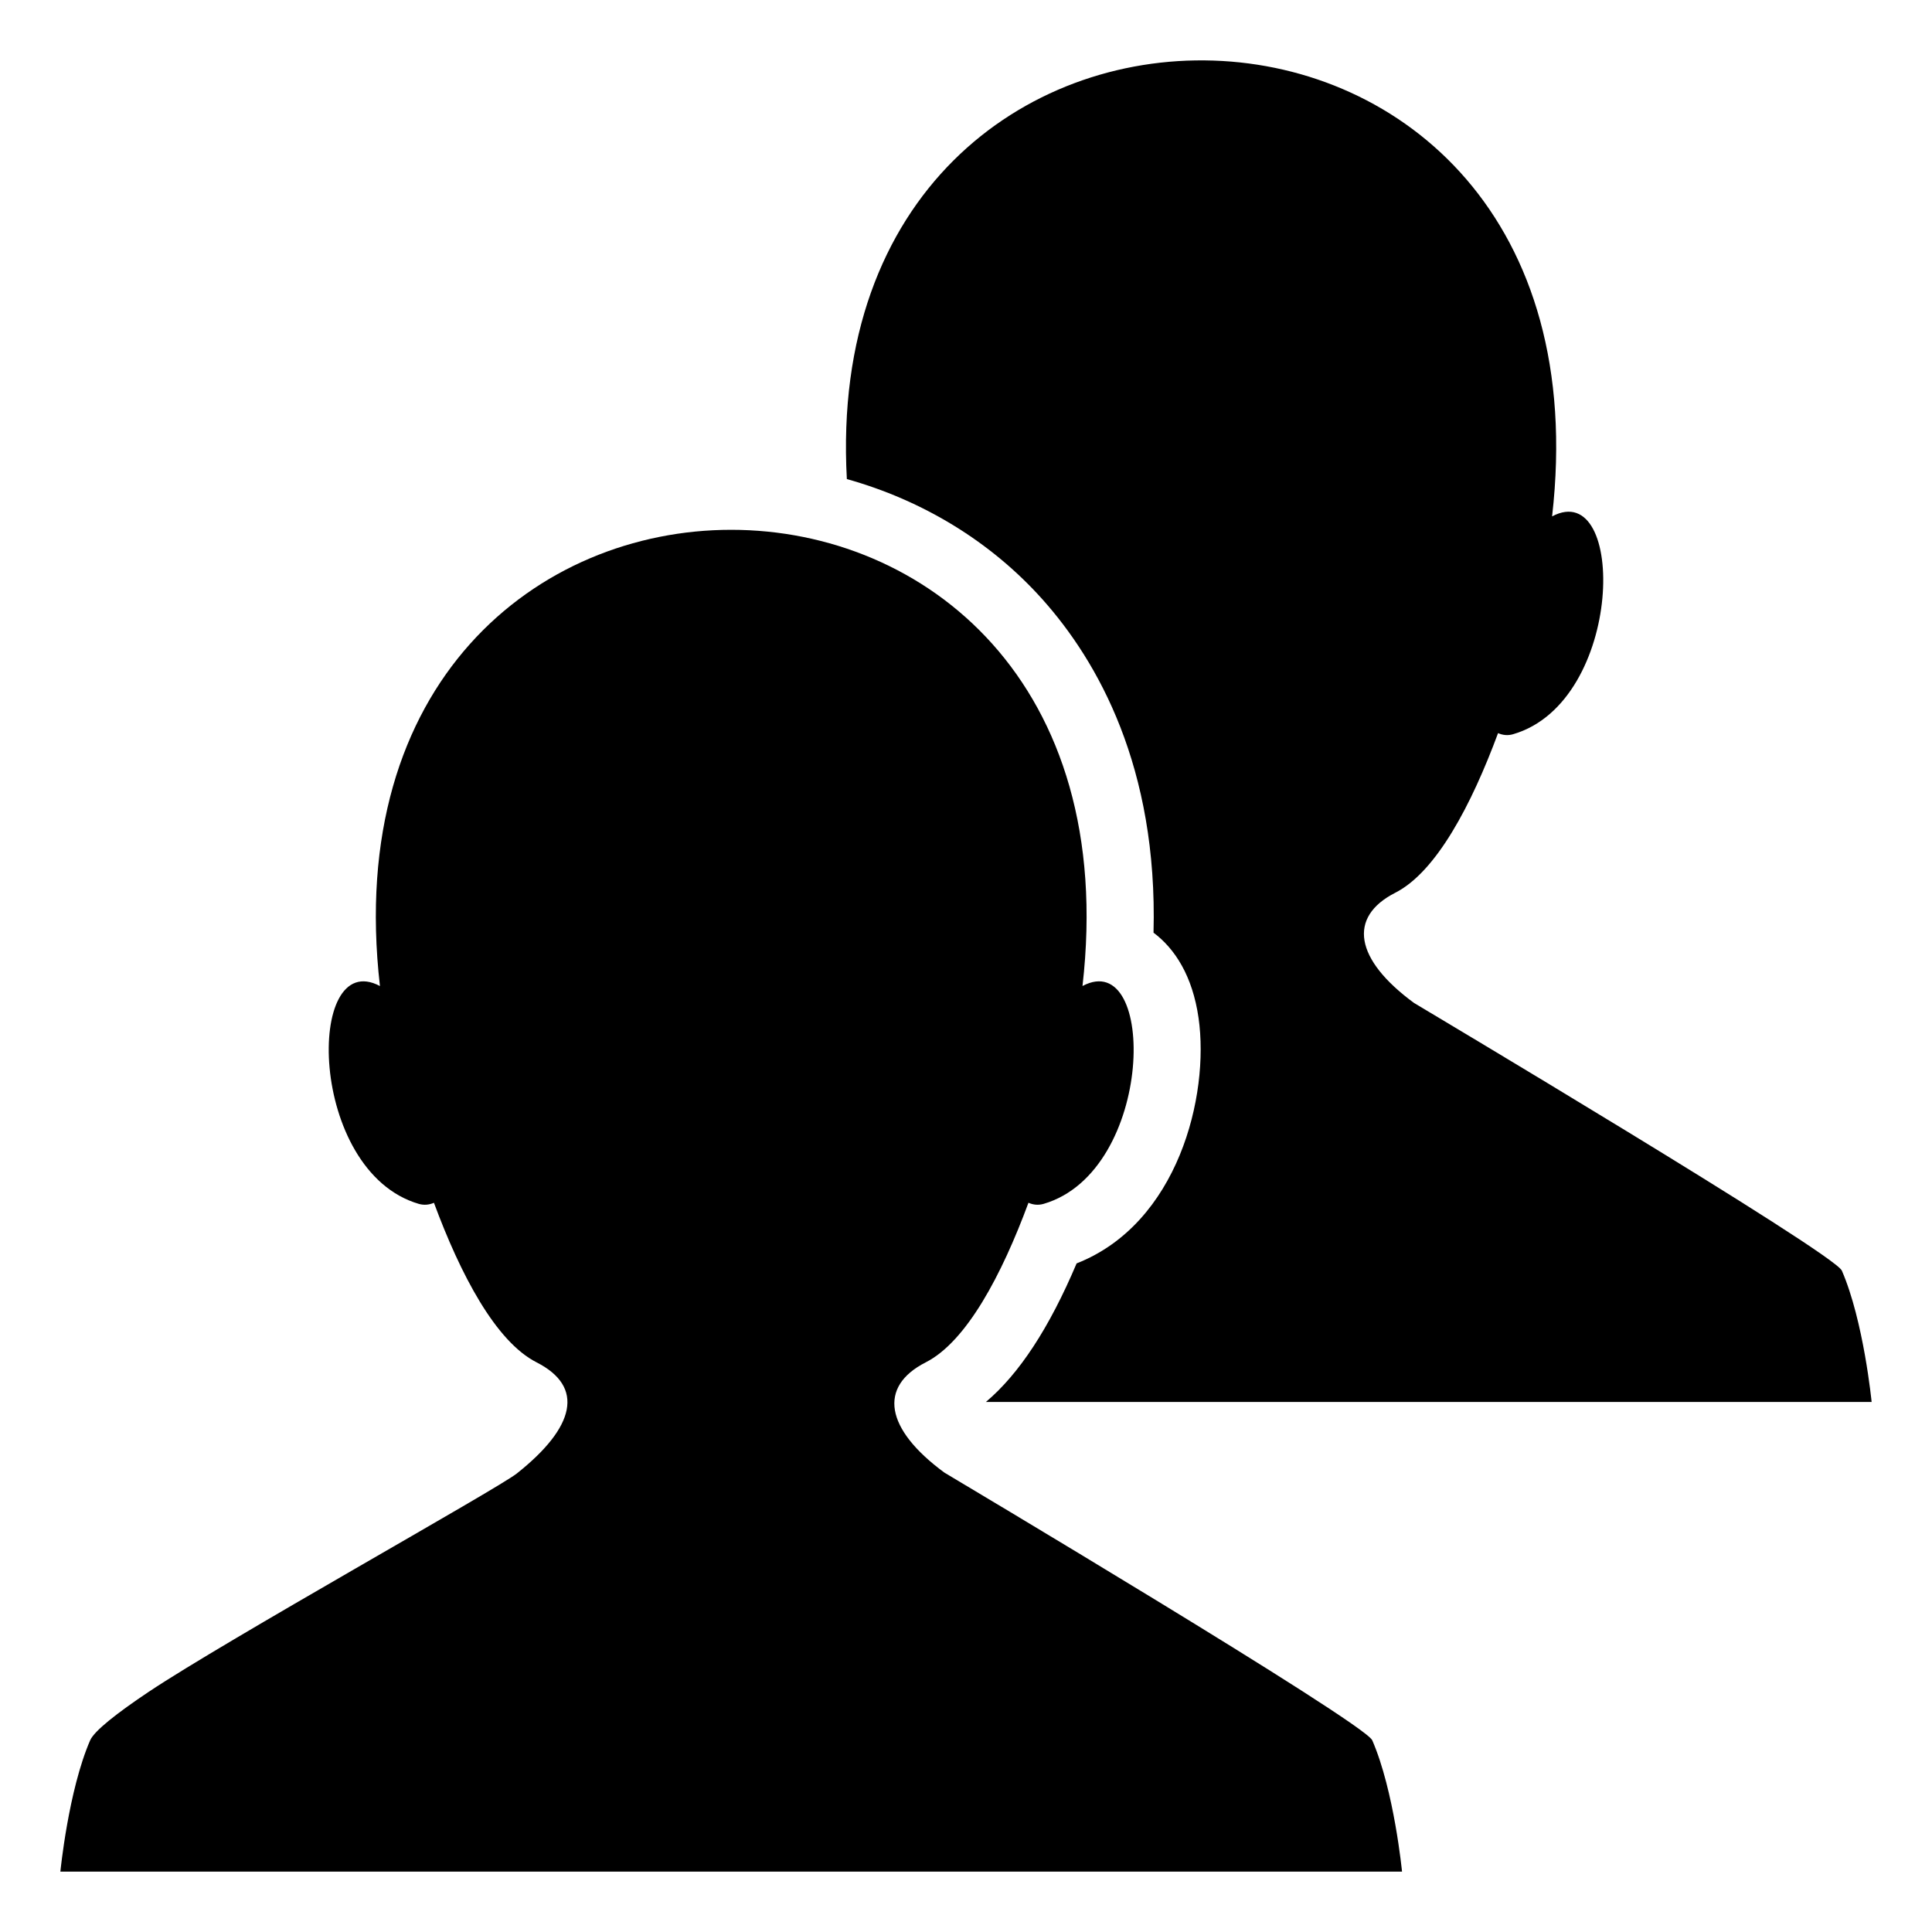
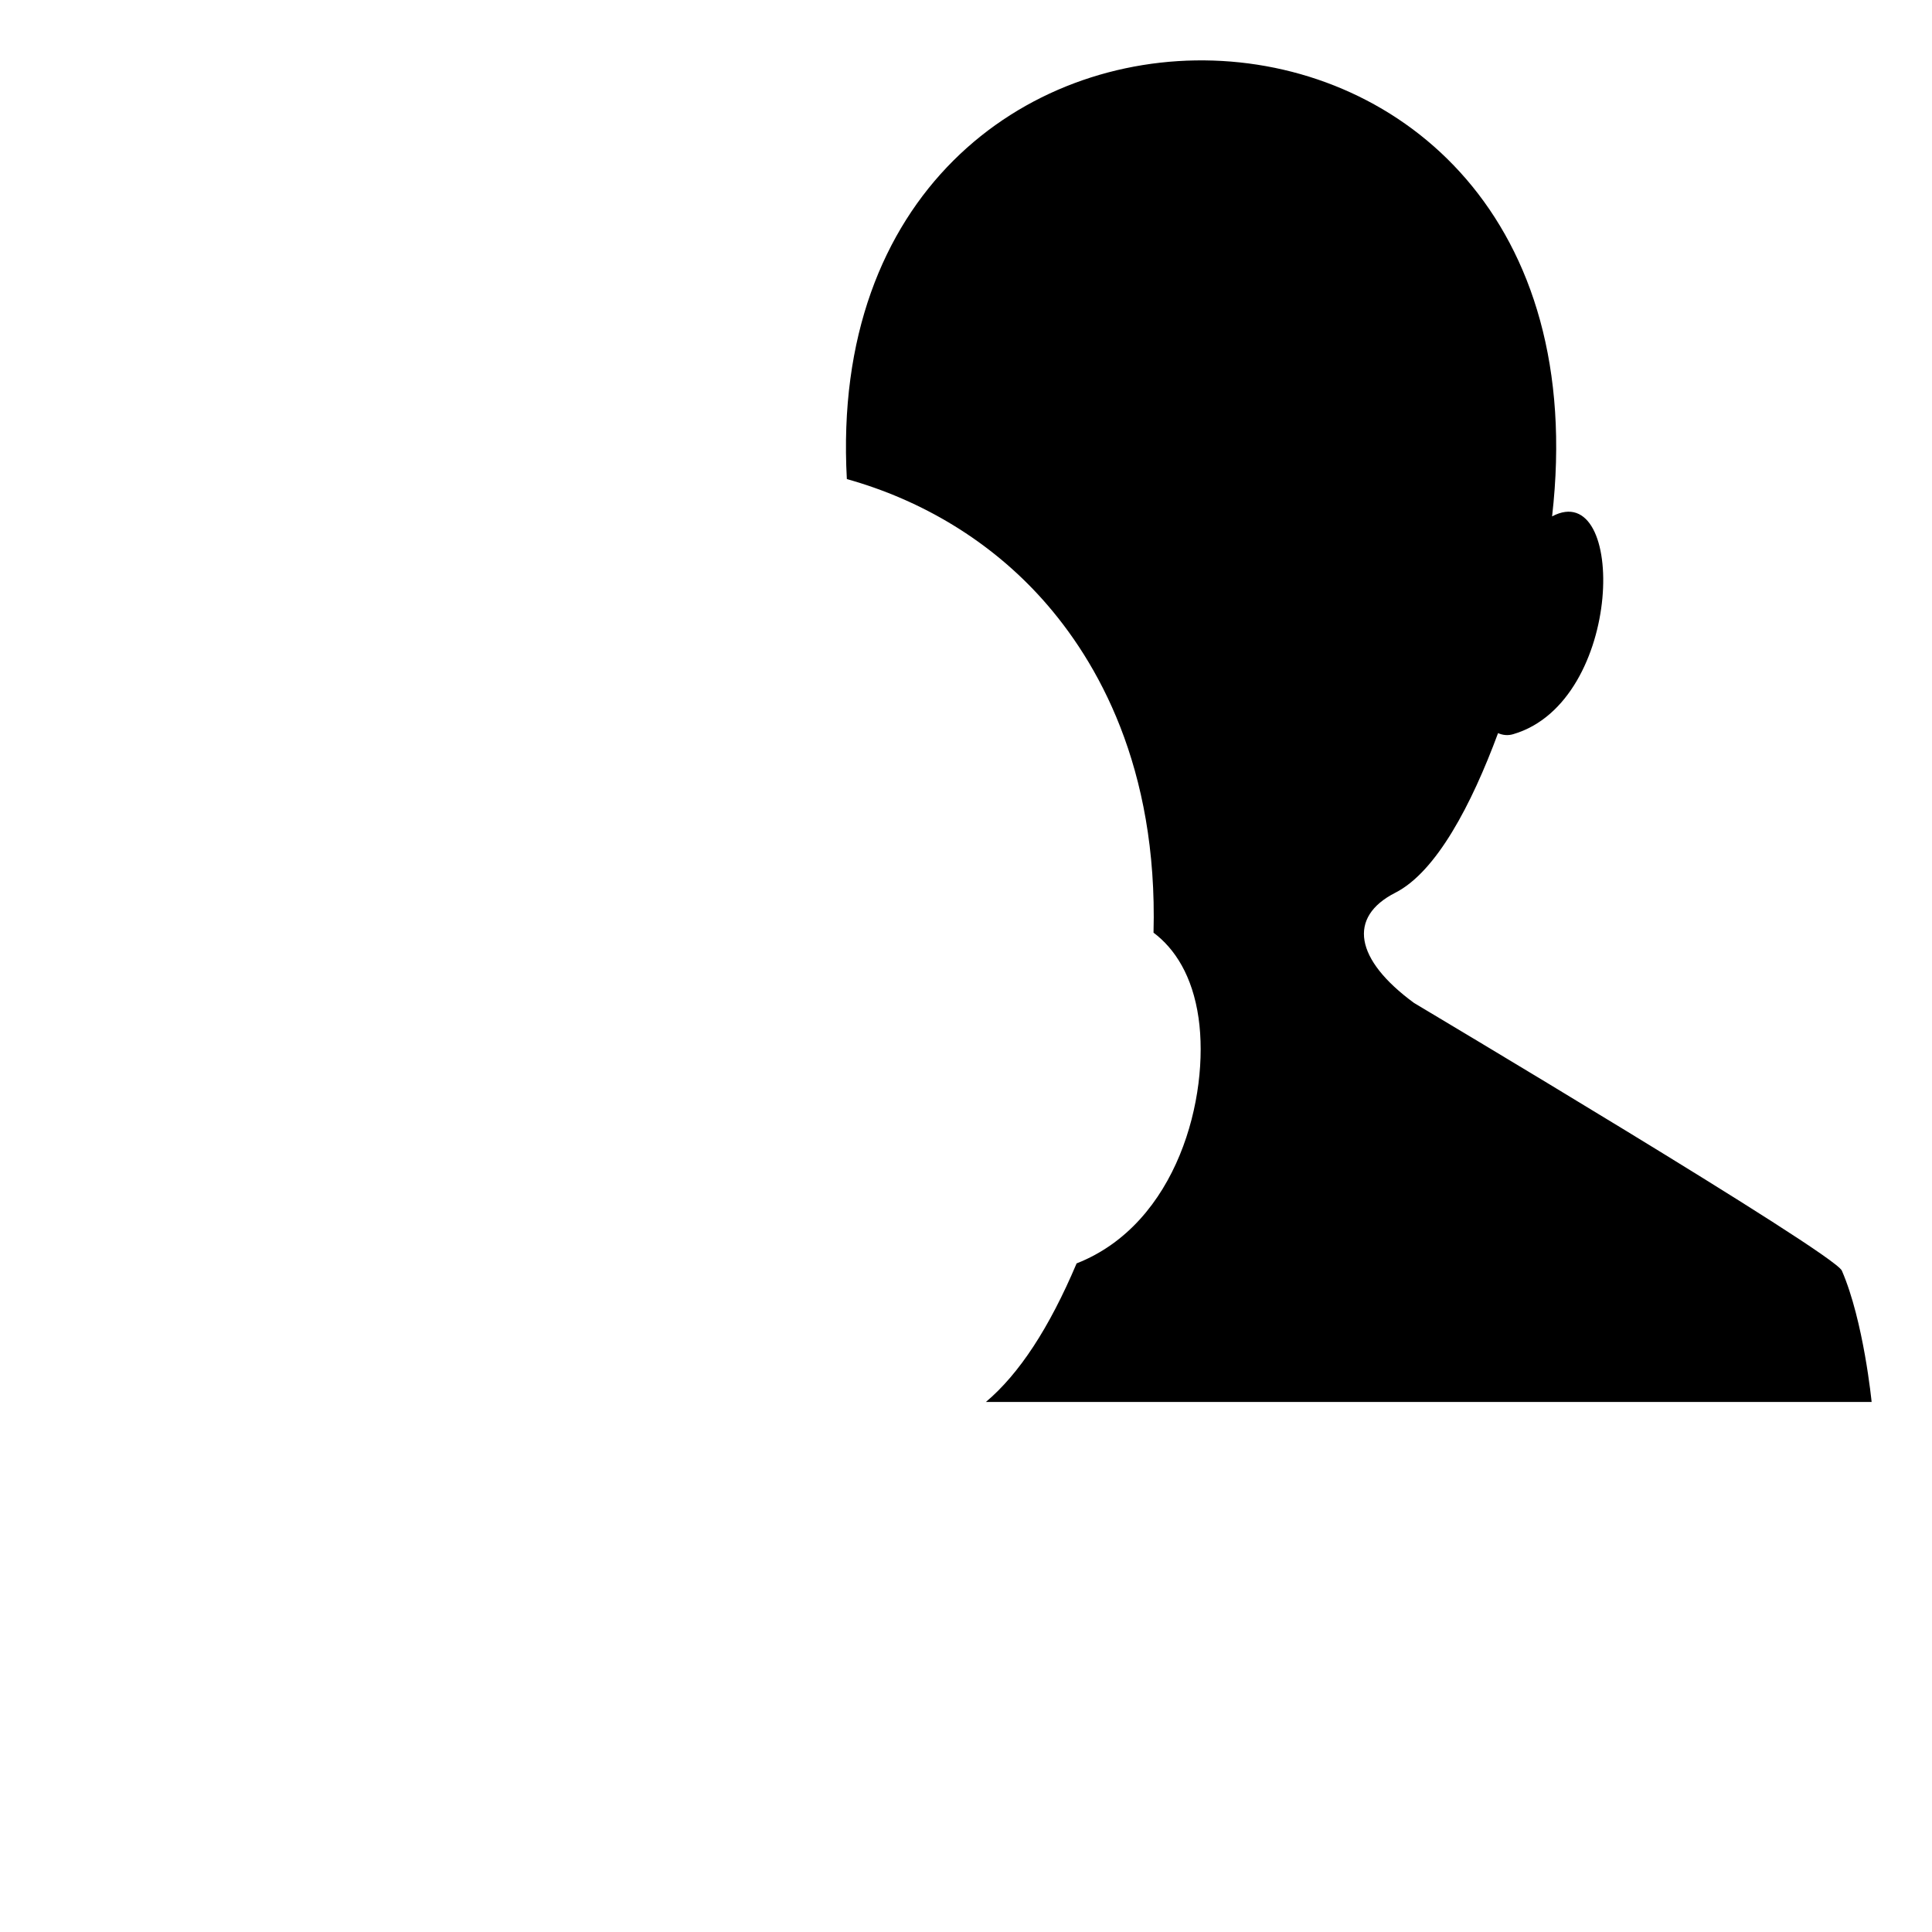
<svg xmlns="http://www.w3.org/2000/svg" viewBox="0 0 64 64" enable-background="new 0 0 64 64">
-   <path d="m45.458 57.65c-.256-.587-14.159-8.858-14.175-8.869-1.961-1.442-2.2-2.845-.618-3.651 1.357-.689 2.524-2.91 3.404-5.287.161.071.329.086.501.037 3.693-1.08 3.759-8.533 1.289-7.217 2.309-20.145-25.582-20.155-23.273.001-2.473-1.319-2.405 6.136 1.287 7.216.171.049.341.034.502-.036.879 2.376 2.044 4.597 3.401 5.286 1.595.812 1.28 2.146-.657 3.682-.646.513-9.647 5.531-12.188 7.229-.005.001-.014.007-.014.007h.003c-1.049.703-1.795 1.287-1.934 1.603-.724 1.669-.986 4.349-.986 4.349h44.444c0 0-.26-2.68-.986-4.35" />
  <path d="m34.544 19.867c1.815 2.036 3.813 5.542 3.668 11.029.704.527 1.292 1.429 1.492 2.827.368 2.582-.683 6.812-4.04 8.129-.909 2.145-1.902 3.659-3.005 4.59h29.341c0 0-.262-2.68-.986-4.35-.256-.586-14.159-8.857-14.174-8.869-1.963-1.441-2.201-2.844-.619-3.65 1.357-.69 2.523-2.91 3.404-5.287.16.07.33.086.501.035 3.692-1.078 3.759-8.531 1.289-7.215 2.261-19.72-24.399-20.133-23.362-1.236 2.504.7 4.767 2.065 6.491 3.997" />
</svg>